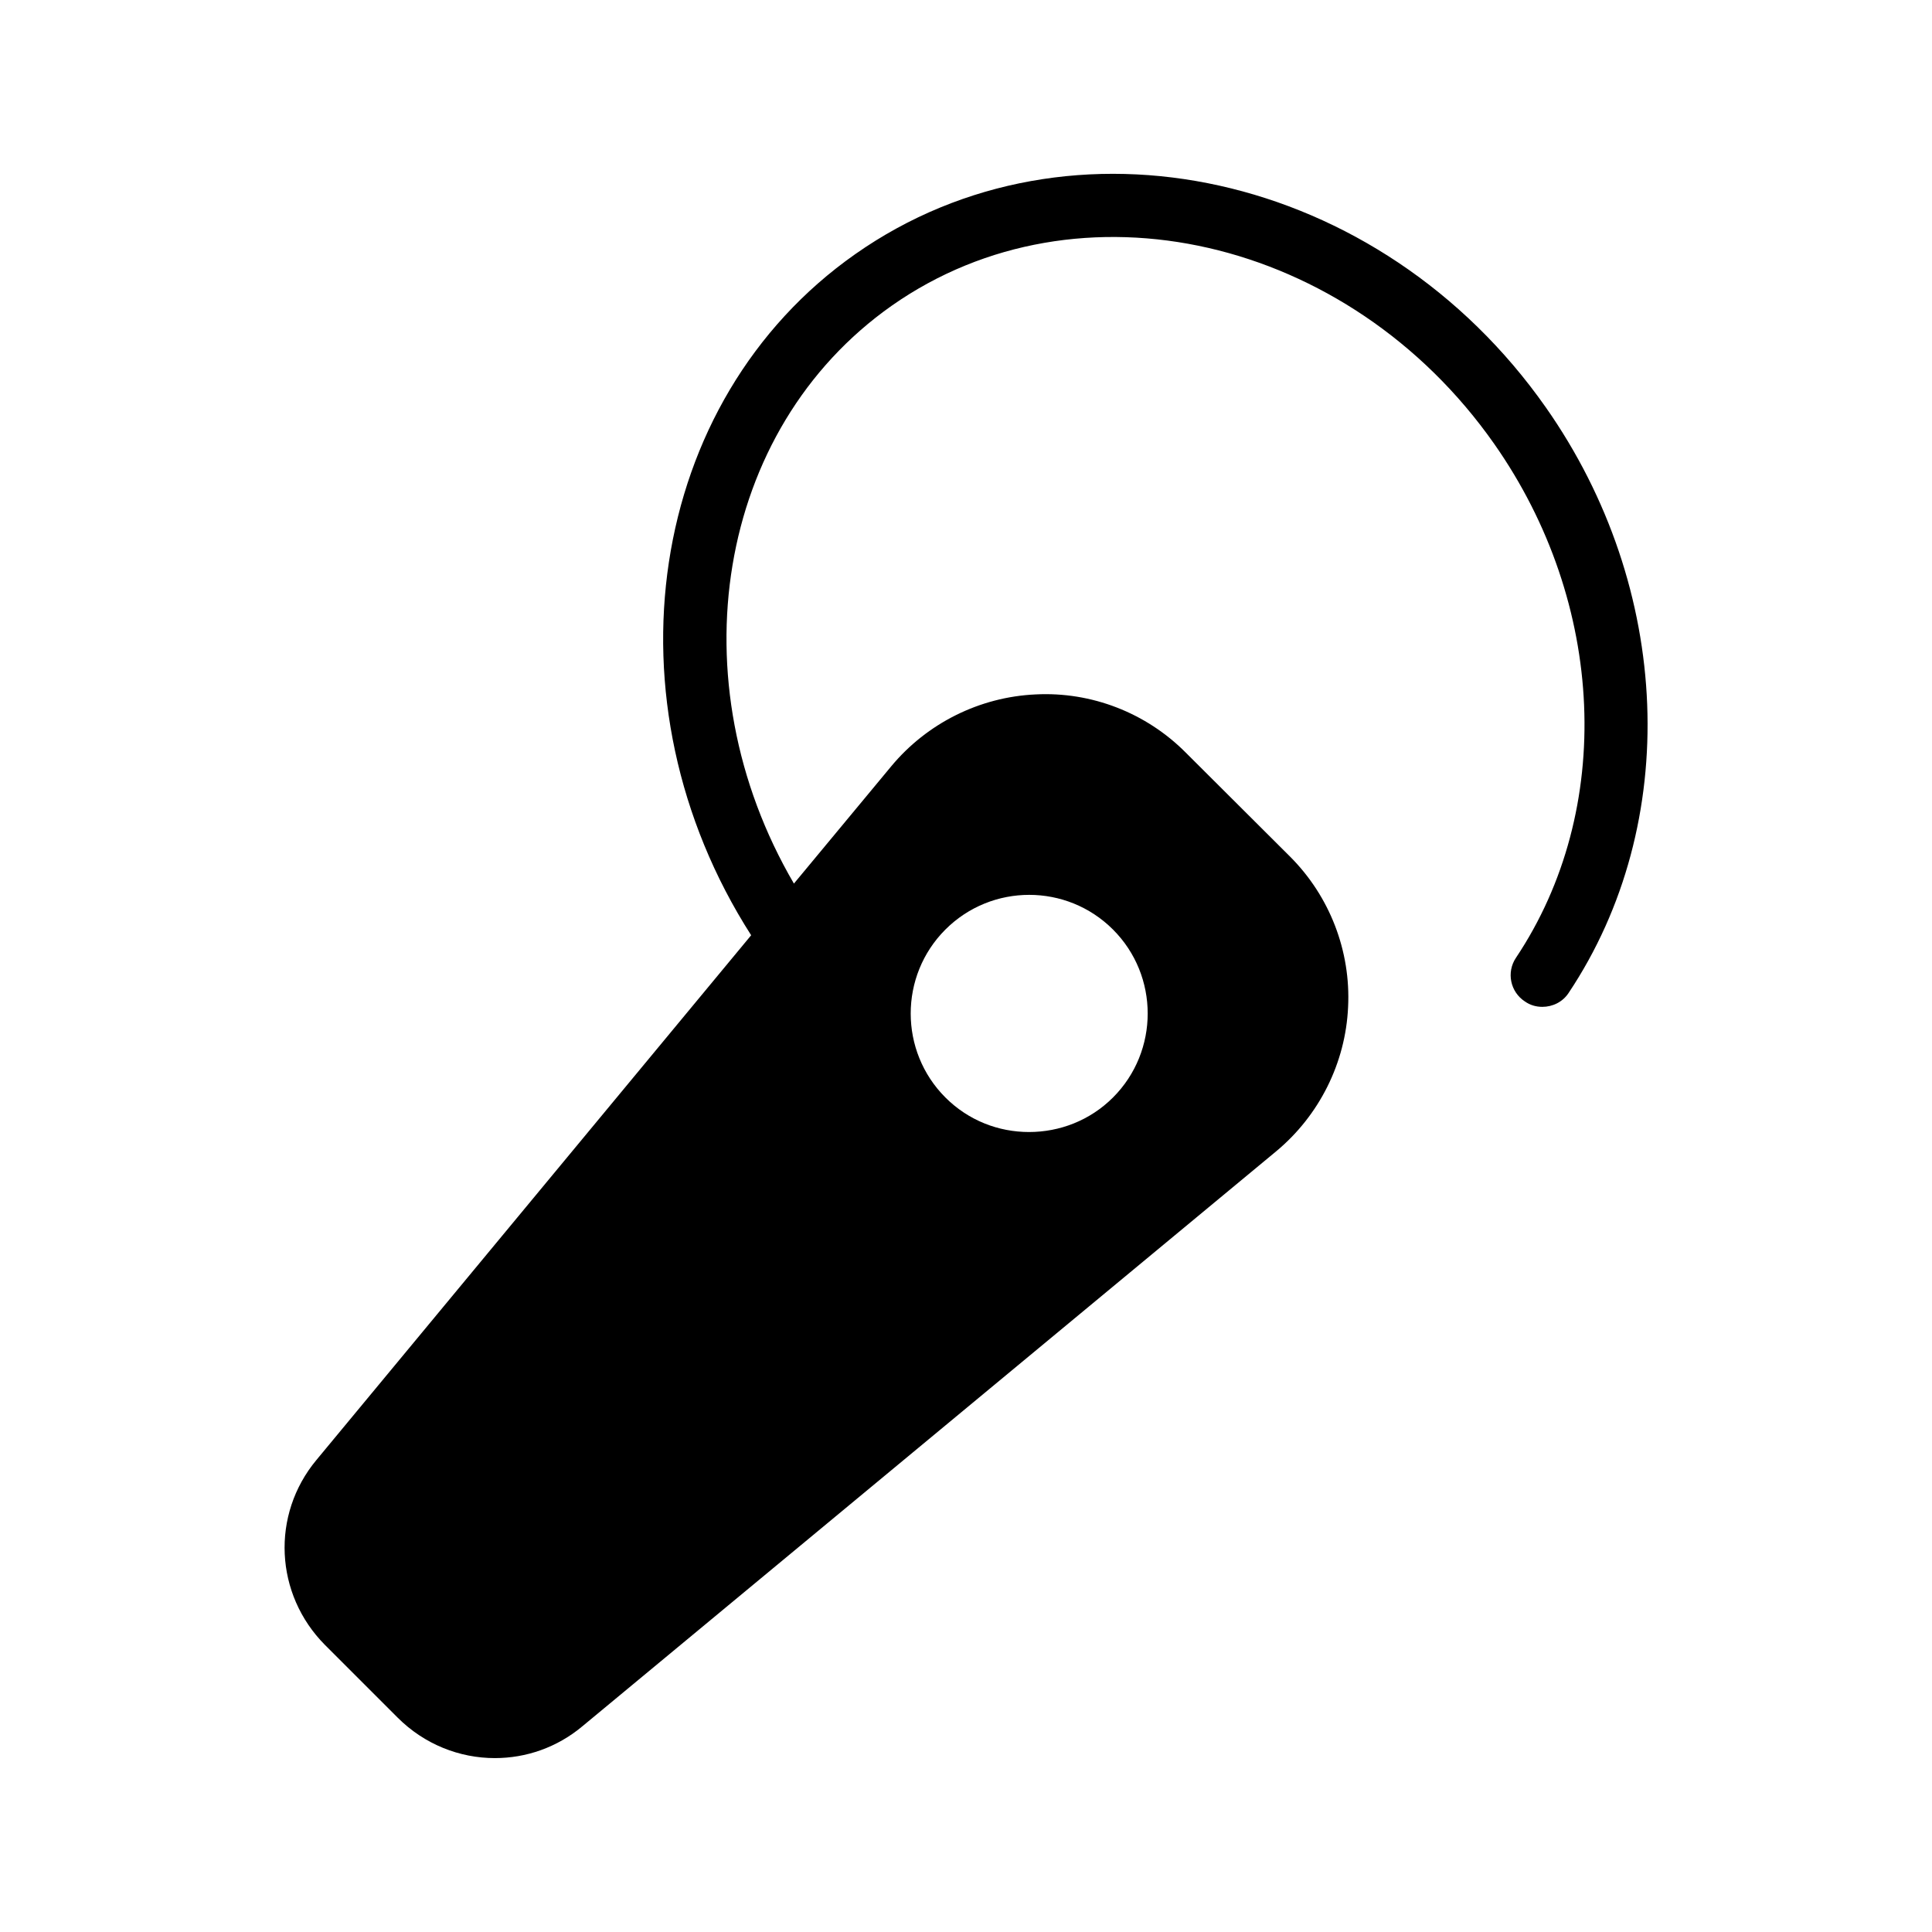
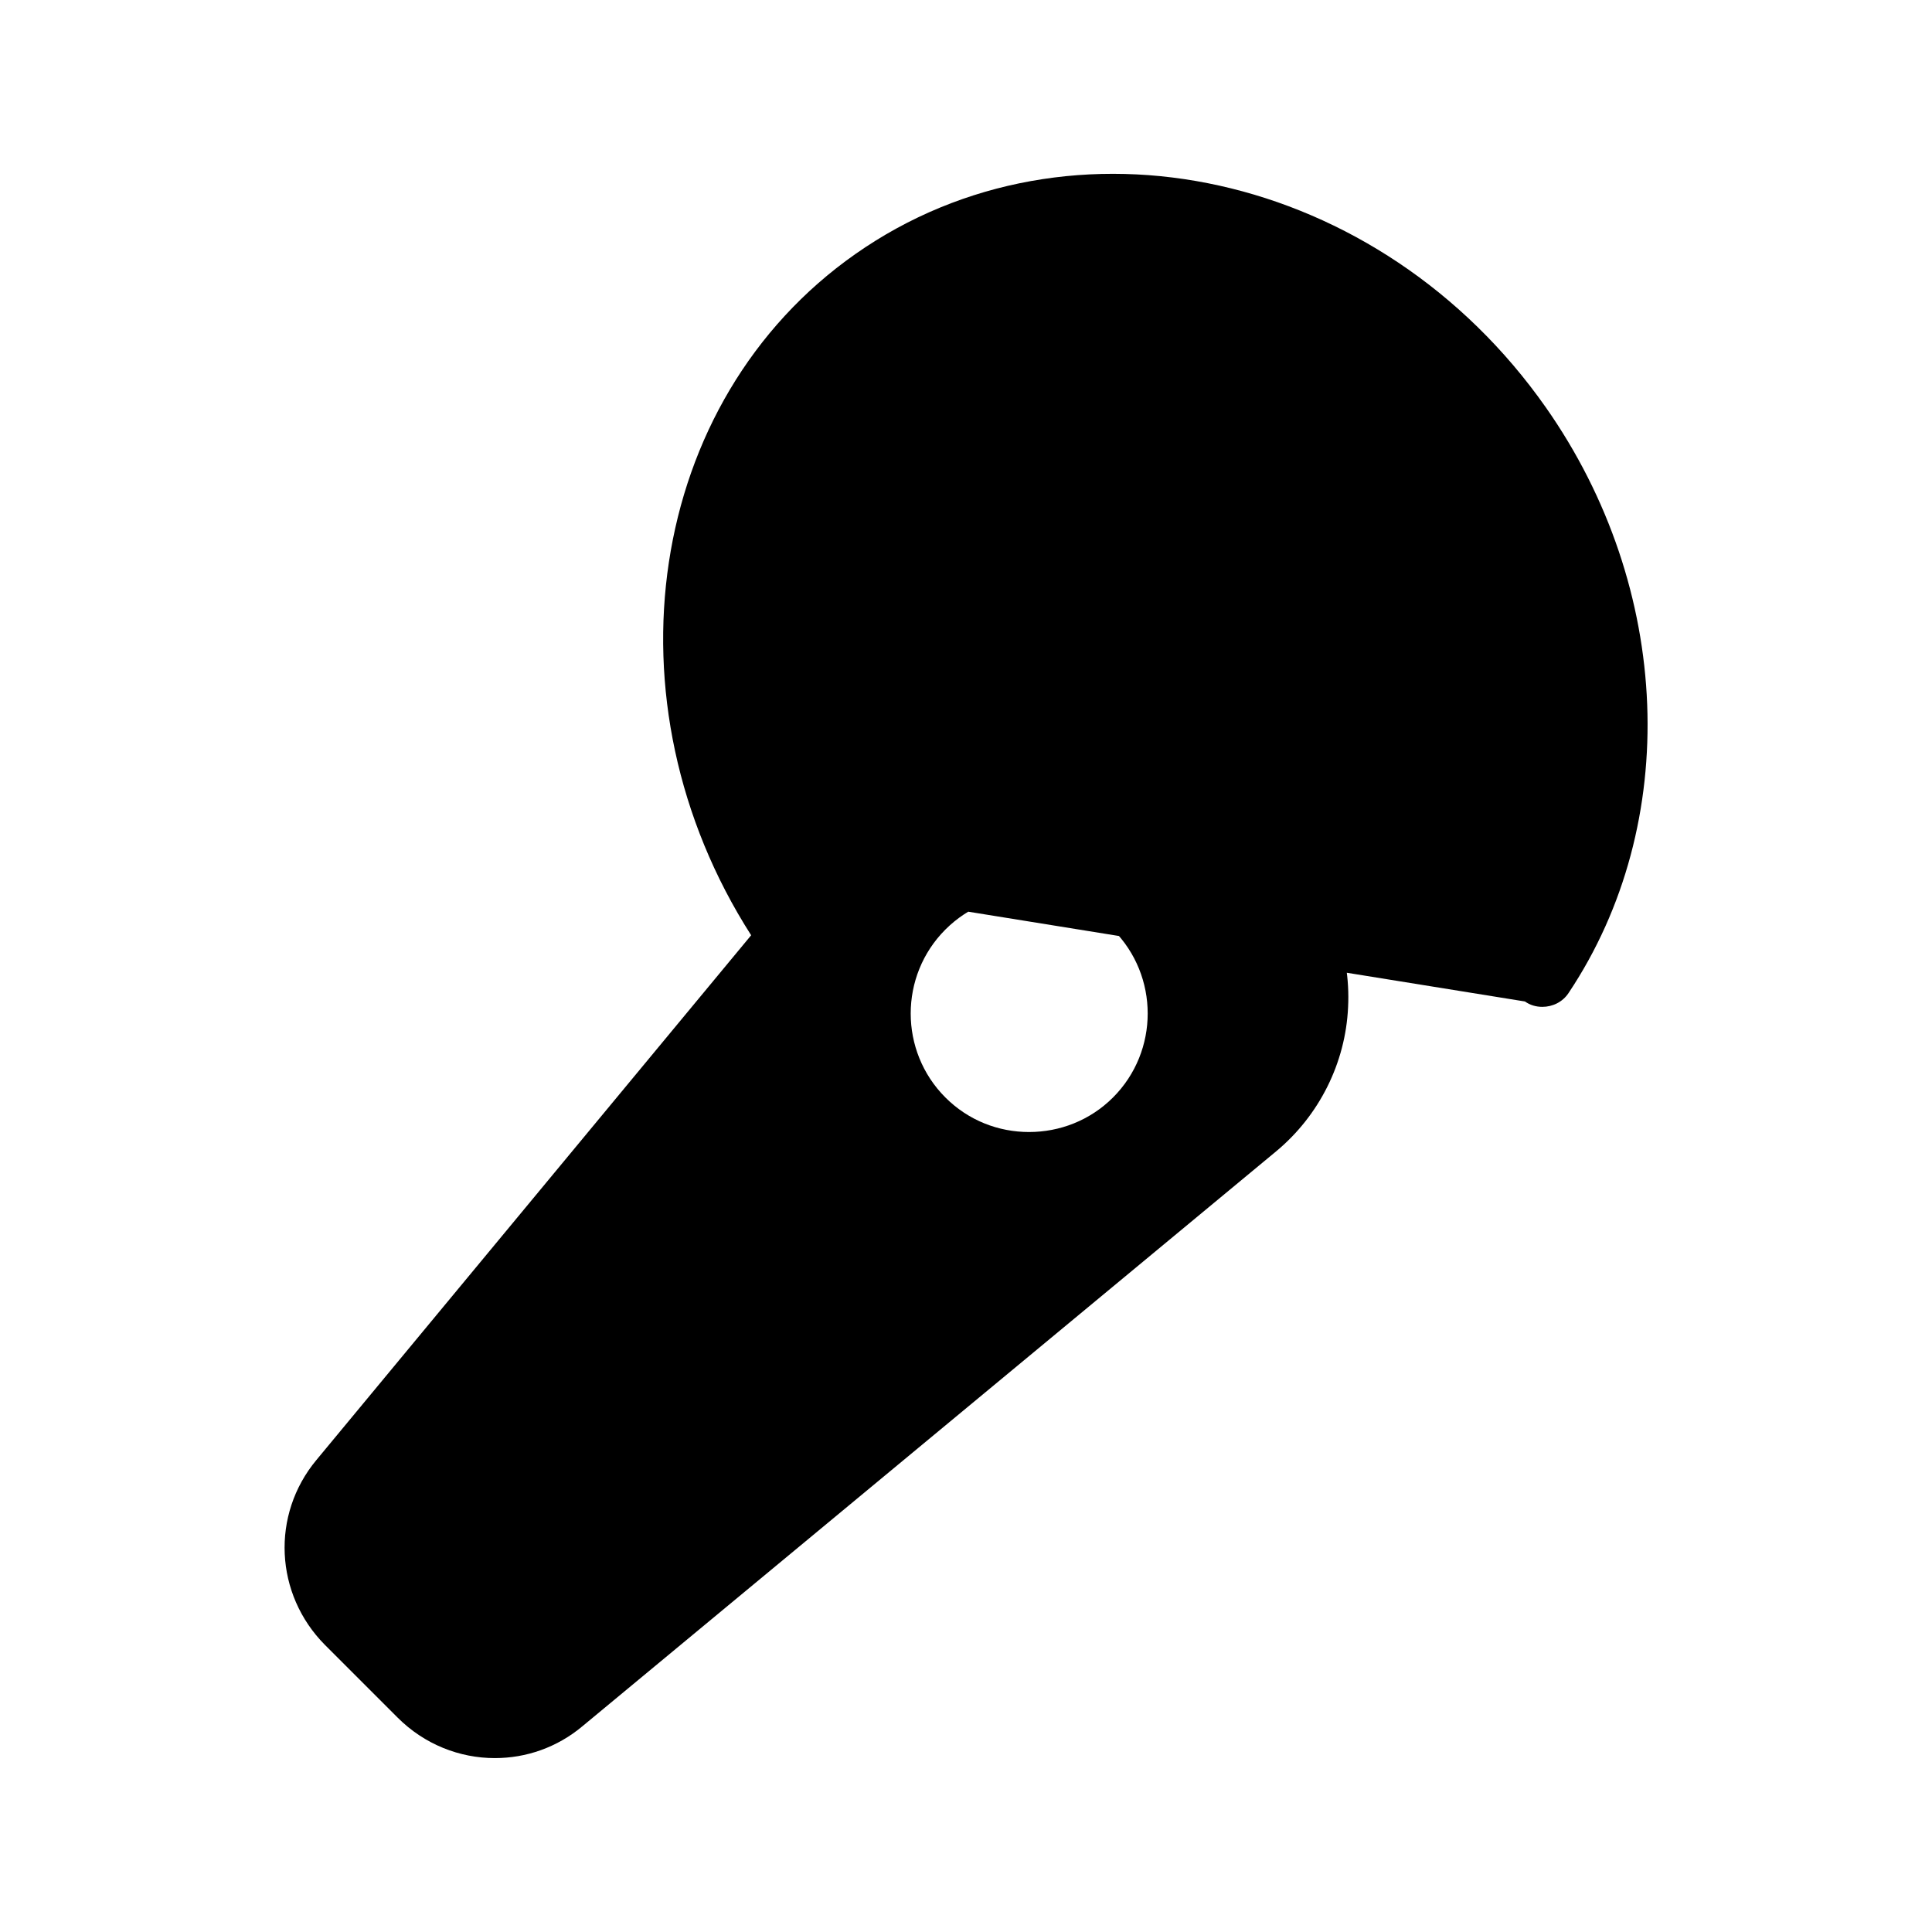
<svg xmlns="http://www.w3.org/2000/svg" fill="#000000" width="800px" height="800px" version="1.1" viewBox="144 144 512 512">
-   <path d="m548.12 409.4c1.426 1.008 3.023 1.426 4.617 1.426 2.688 0 5.375-1.258 6.969-3.695 29.977-44.922 27.543-107.31-6.047-155.17-43.832-62.473-125.87-80.695-182.97-40.641-55.418 38.879-67.176 118.73-27.625 180.53l-115.2 139.05c-12.09 14.527-11.082 35.602 2.266 49.039l19.23 19.23c7.137 7.137 16.457 10.746 25.777 10.746 8.23 0 16.457-2.769 23.258-8.48l183.8-152.32c11.418-9.488 18.391-23.426 19.062-38.207 0.754-14.863-4.871-29.391-15.367-39.887l-27.625-27.543c-10.496-10.578-25.023-16.207-39.801-15.449-14.863 0.672-28.801 7.641-38.289 19.062l-25.777 31.066c-31.32-53.57-20.738-120.33 25.945-153.16 49.457-34.68 121.08-18.305 159.62 36.609 29.641 42.234 31.992 96.984 5.793 136.2-2.602 3.867-1.508 9.07 2.352 11.59zm-153.58-19.059c12.258-12.258 32.16-12.258 44.418 0 12.258 12.258 12.258 32.242 0 44.504-6.129 6.129-14.191 9.152-22.25 9.152-8.062 0-16.039-3.023-22.168-9.152-12.258-12.262-12.258-32.246 0-44.504z" />
+   <path d="m548.12 409.4c1.426 1.008 3.023 1.426 4.617 1.426 2.688 0 5.375-1.258 6.969-3.695 29.977-44.922 27.543-107.31-6.047-155.17-43.832-62.473-125.87-80.695-182.97-40.641-55.418 38.879-67.176 118.73-27.625 180.53l-115.2 139.05c-12.09 14.527-11.082 35.602 2.266 49.039l19.23 19.23c7.137 7.137 16.457 10.746 25.777 10.746 8.23 0 16.457-2.769 23.258-8.48l183.8-152.32c11.418-9.488 18.391-23.426 19.062-38.207 0.754-14.863-4.871-29.391-15.367-39.887l-27.625-27.543c-10.496-10.578-25.023-16.207-39.801-15.449-14.863 0.672-28.801 7.641-38.289 19.062l-25.777 31.066zm-153.58-19.059c12.258-12.258 32.16-12.258 44.418 0 12.258 12.258 12.258 32.242 0 44.504-6.129 6.129-14.191 9.152-22.25 9.152-8.062 0-16.039-3.023-22.168-9.152-12.258-12.262-12.258-32.246 0-44.504z" />
</svg>